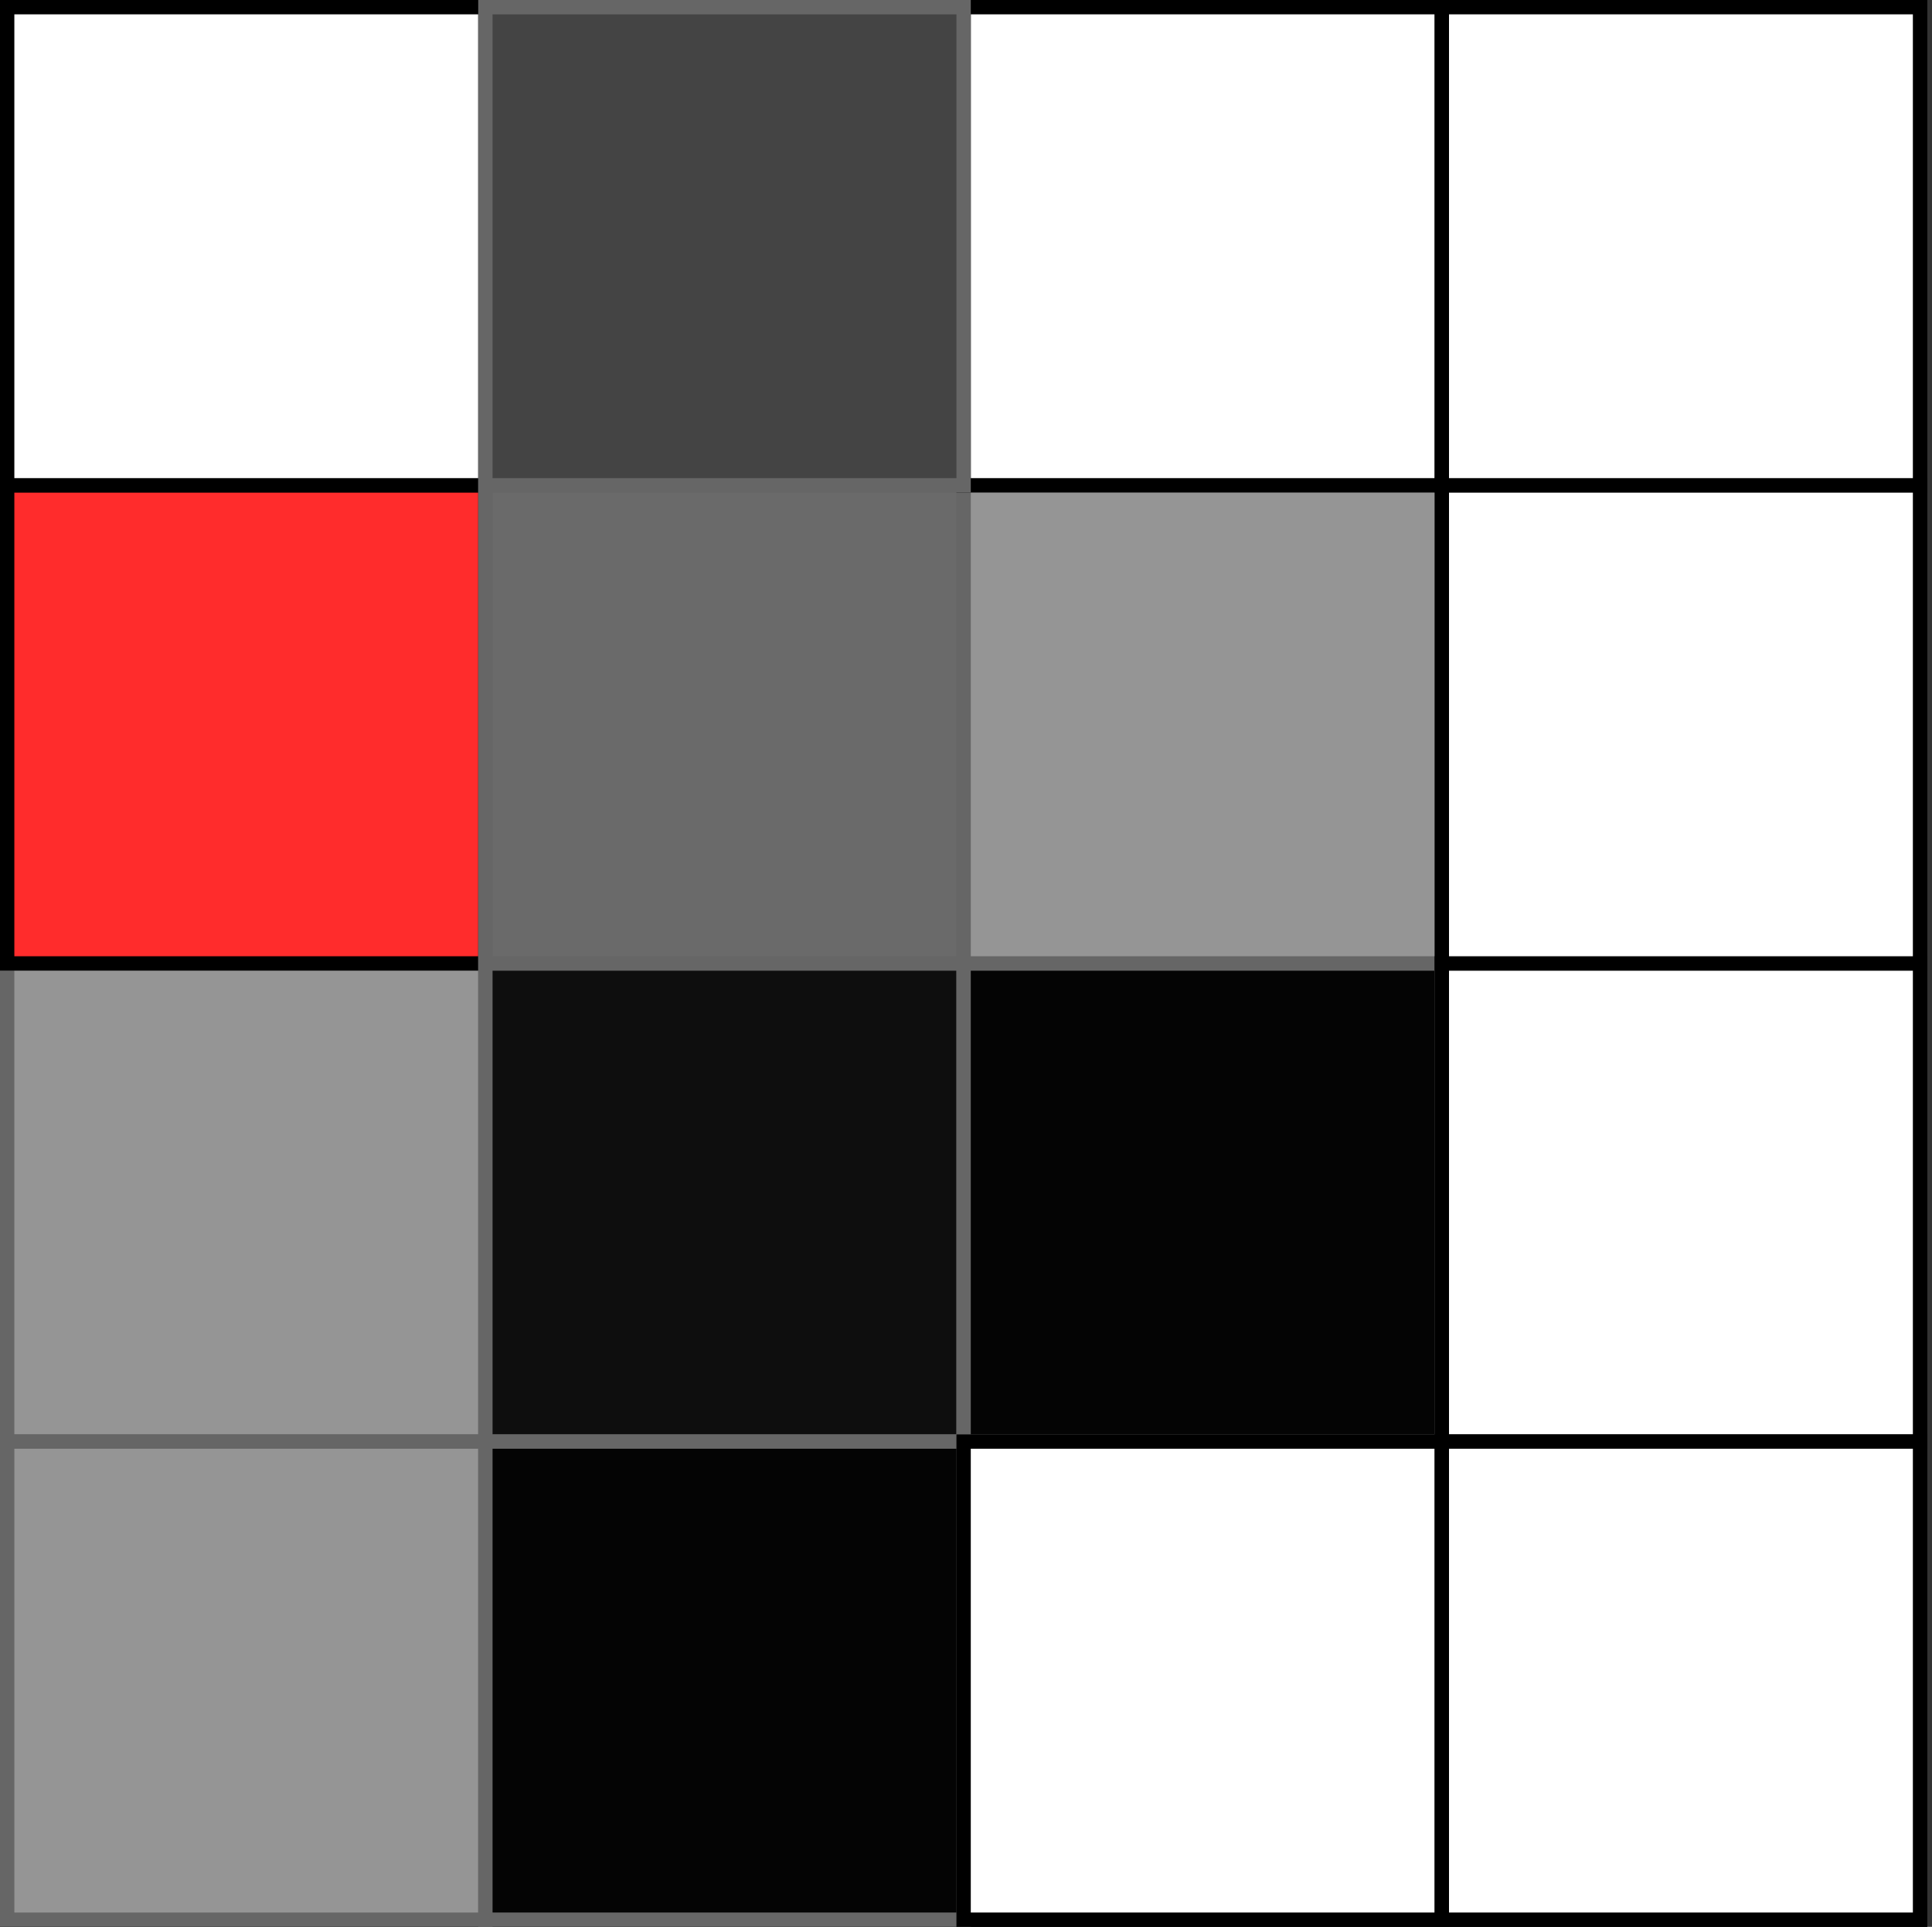
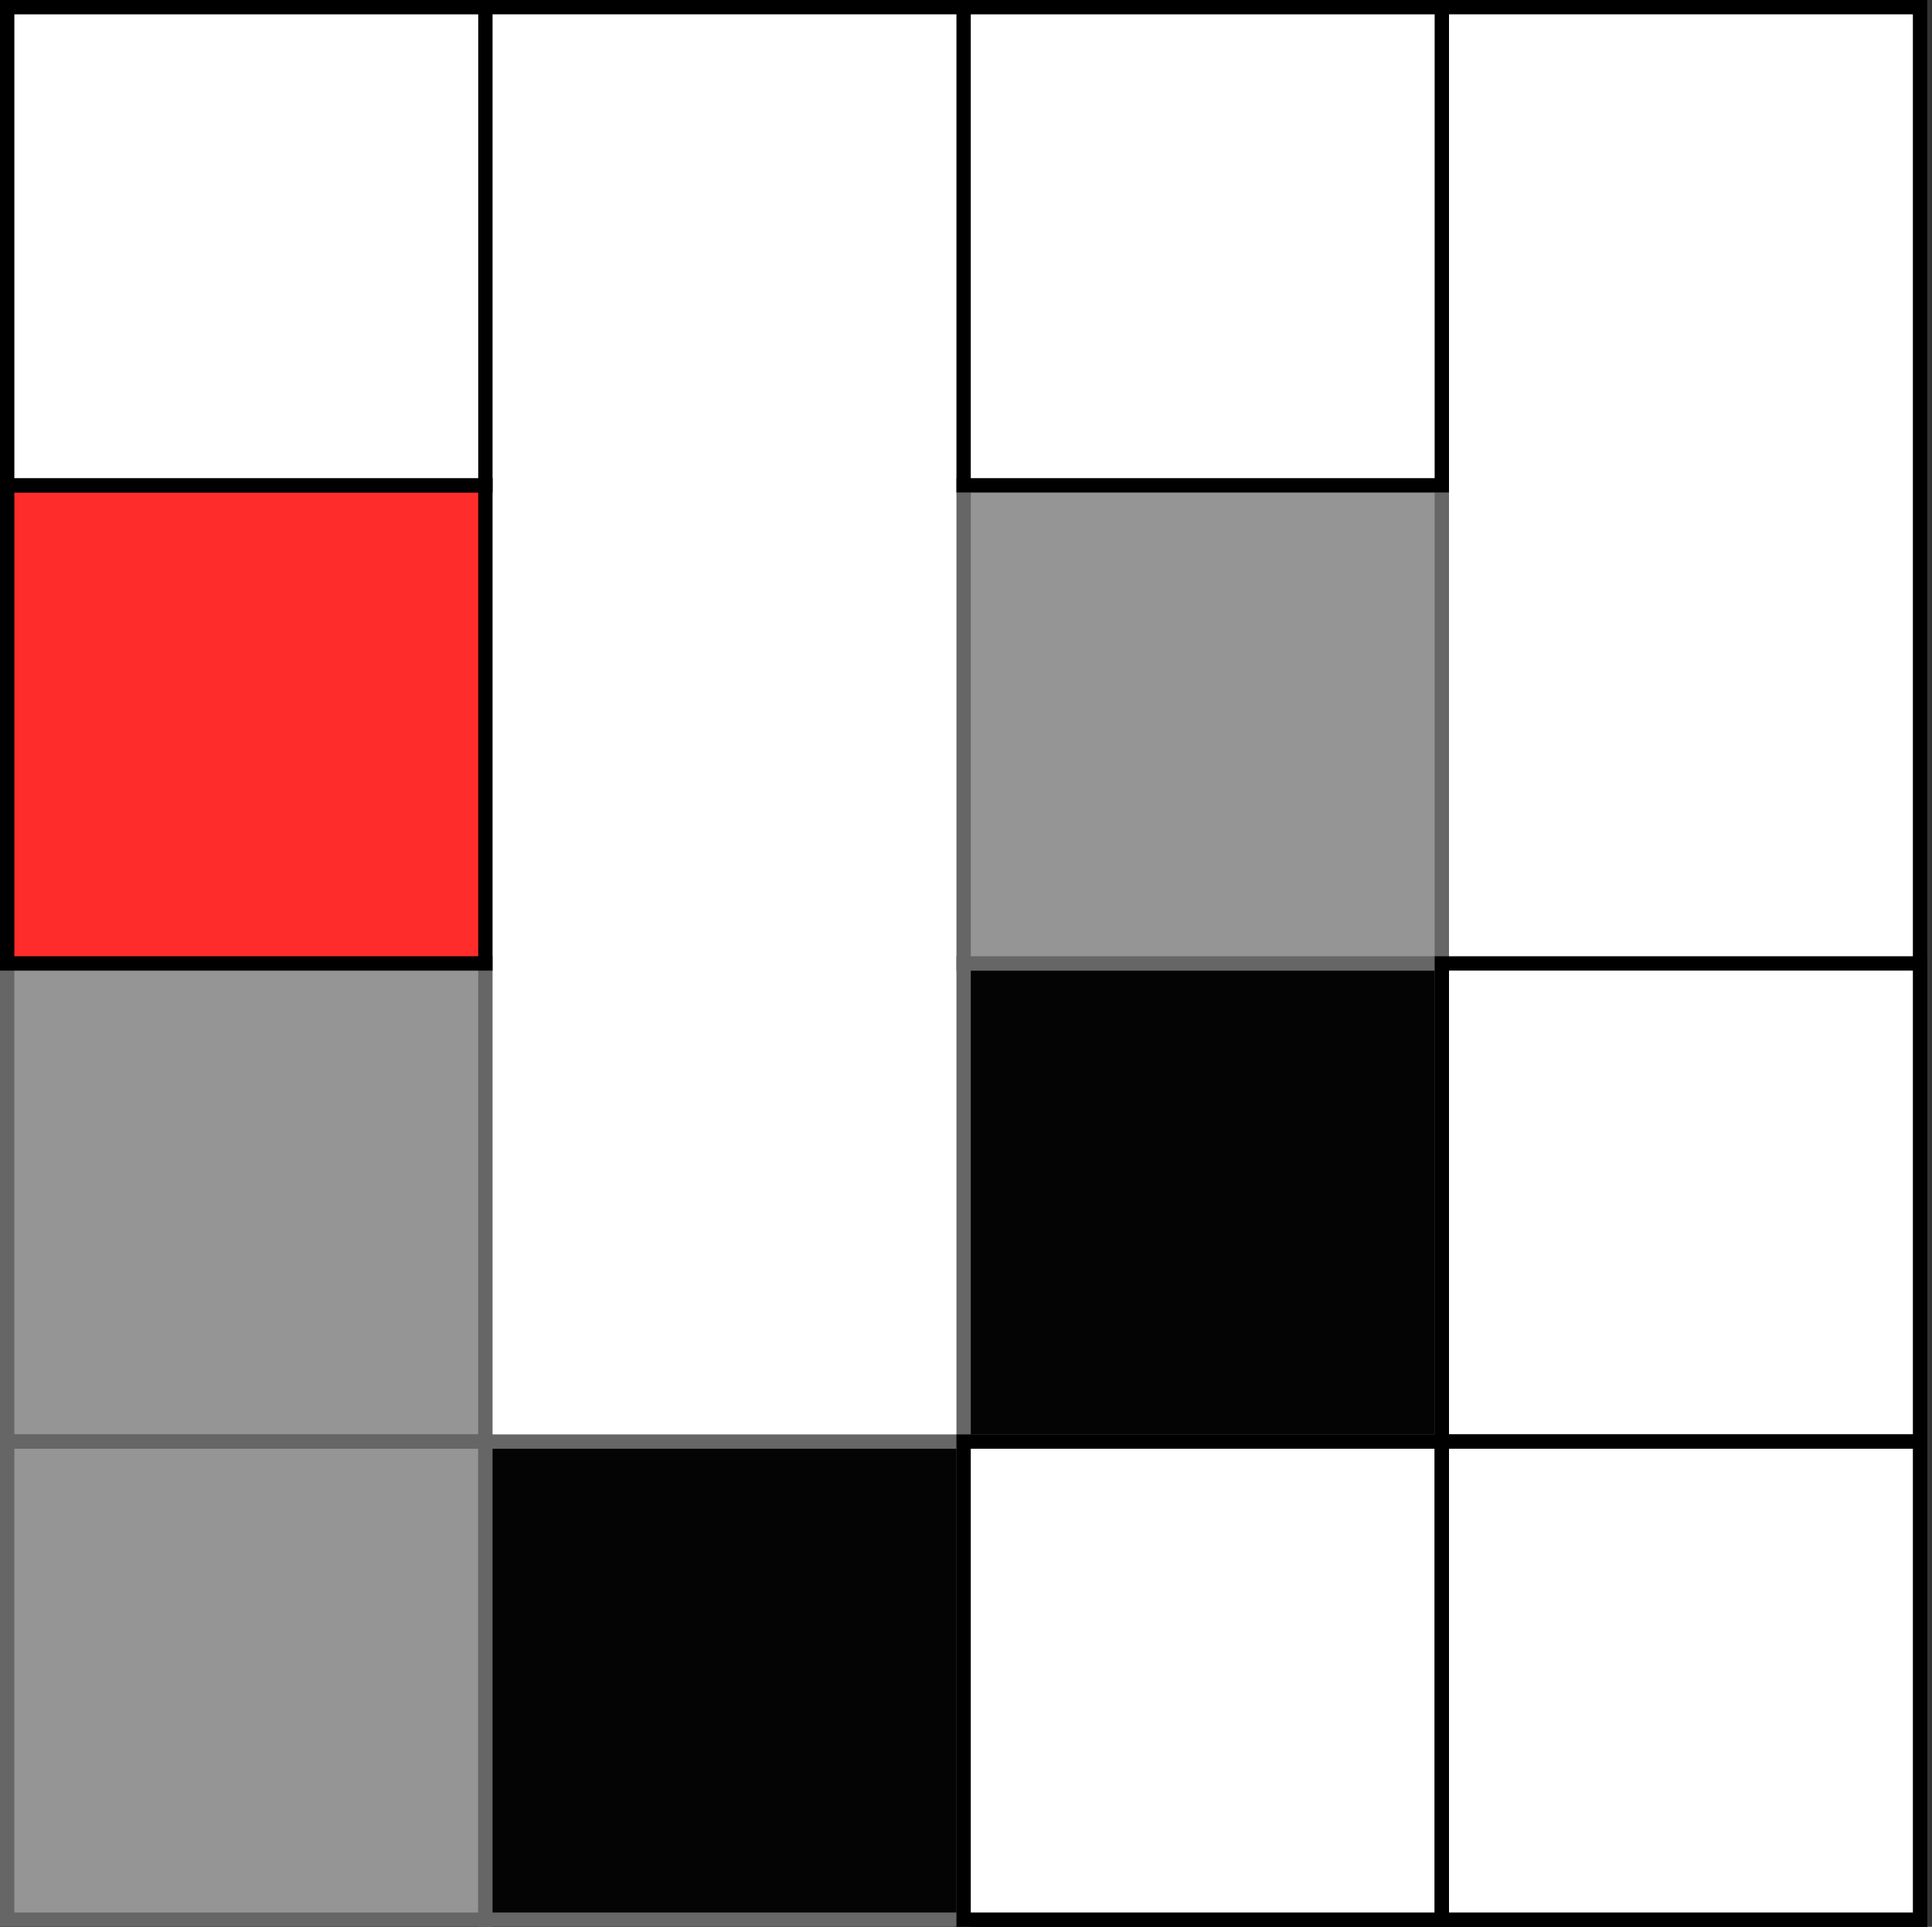
<svg xmlns="http://www.w3.org/2000/svg" xmlns:html="http://www.w3.org/1999/xhtml" style="background: transparent; background-color: transparent; color-scheme: light;" version="1.1" width="404px" height="403px" viewBox="-0.5 -0.5 404 403">
  <rect x="-0.5" y="-0.5" width="404" height="403" fill="#333333" stroke="none" />
  <defs>
    <html:style id="MJX-SVG-styles">
mjx-container[jax="SVG"] {
  direction: ltr;
}

mjx-container[jax="SVG"] &gt; svg {
  overflow: visible;
  min-height: 1px;
  min-width: 1px;
}

mjx-container[jax="SVG"] &gt; svg a {
  fill: blue;
  stroke: blue;
}

mjx-container[jax="SVG"][display="true"] {
  display: block;
  text-align: center;
  margin: 1em 0;
}

mjx-container[jax="SVG"][display="true"][width="full"] {
  display: flex;
}

mjx-container[jax="SVG"][justify="left"] {
  text-align: left;
}

mjx-container[jax="SVG"][justify="right"] {
  text-align: right;
}

g[data-mml-node="merror"] &gt; g {
  fill: red;
  stroke: red;
}

g[data-mml-node="merror"] &gt; rect[data-background] {
  fill: yellow;
  stroke: none;
}

g[data-mml-node="mtable"] &gt; line[data-line], svg[data-table] &gt; g &gt; line[data-line] {
  stroke-width: 70px;
  fill: none;
}

g[data-mml-node="mtable"] &gt; rect[data-frame], svg[data-table] &gt; g &gt; rect[data-frame] {
  stroke-width: 70px;
  fill: none;
}

g[data-mml-node="mtable"] &gt; .mjx-dashed, svg[data-table] &gt; g &gt; .mjx-dashed {
  stroke-dasharray: 140;
}

g[data-mml-node="mtable"] &gt; .mjx-dotted, svg[data-table] &gt; g &gt; .mjx-dotted {
  stroke-linecap: round;
  stroke-dasharray: 0,140;
}

g[data-mml-node="mtable"] &gt; g &gt; svg {
  overflow: visible;
}

[jax="SVG"] mjx-tool {
  display: inline-block;
  position: relative;
  width: 0;
  height: 0;
}

[jax="SVG"] mjx-tool &gt; mjx-tip {
  position: absolute;
  top: 0;
  left: 0;
}

mjx-tool &gt; mjx-tip {
  display: inline-block;
  padding: .2em;
  border: 1px solid #888;
  font-size: 70%;
  background-color: #F8F8F8;
  color: black;
  box-shadow: 2px 2px 5px #AAAAAA;
}

g[data-mml-node="maction"][data-toggle] {
  cursor: pointer;
}

mjx-status {
  display: block;
  position: fixed;
  left: 1em;
  bottom: 1em;
  min-width: 25%;
  padding: .2em .4em;
  border: 1px solid #888;
  font-size: 90%;
  background-color: #F8F8F8;
  color: black;
}

foreignObject[data-mjx-xml] {
  font-family: initial;
  line-height: normal;
  overflow: visible;
}

mjx-container[jax="SVG"] path[data-c], mjx-container[jax="SVG"] use[data-c] {
  stroke-width: 3;
}
</html:style>
    <style type="text/css">@import url("https://fonts.googleapis.com/css?family=Sans+serif");</style>
    <style type="text/css" />
  </defs>
  <g>
    <g data-cell-id="0">
      <g data-cell-id="1">
        <g data-cell-id="3EAkMEpSG2cpY1JaIyYI-28" />
        <g data-cell-id="DLsktEDQpqTjjbq0Nmzt-185" />
        <g data-cell-id="DLsktEDQpqTjjbq0Nmzt-153" />
        <g data-cell-id="4pM4-6ywQArdz1G4rrHe-2" />
        <g data-cell-id="DLsktEDQpqTjjbq0Nmzt-29" />
        <g data-cell-id="DLsktEDQpqTjjbq0Nmzt-30" />
        <g data-cell-id="DLsktEDQpqTjjbq0Nmzt-31" />
        <g data-cell-id="DLsktEDQpqTjjbq0Nmzt-32" />
        <g data-cell-id="DLsktEDQpqTjjbq0Nmzt-33" />
        <g data-cell-id="DLsktEDQpqTjjbq0Nmzt-34" />
        <g data-cell-id="DLsktEDQpqTjjbq0Nmzt-35" />
        <g data-cell-id="DLsktEDQpqTjjbq0Nmzt-36" />
        <g data-cell-id="DLsktEDQpqTjjbq0Nmzt-37" />
        <g data-cell-id="DLsktEDQpqTjjbq0Nmzt-38" />
        <g data-cell-id="DLsktEDQpqTjjbq0Nmzt-39" />
        <g data-cell-id="DLsktEDQpqTjjbq0Nmzt-40" />
        <g data-cell-id="DLsktEDQpqTjjbq0Nmzt-41" />
        <g data-cell-id="DLsktEDQpqTjjbq0Nmzt-42" />
        <g data-cell-id="DLsktEDQpqTjjbq0Nmzt-43" />
        <g data-cell-id="DLsktEDQpqTjjbq0Nmzt-44" />
        <g data-cell-id="DLsktEDQpqTjjbq0Nmzt-45" />
        <g data-cell-id="DLsktEDQpqTjjbq0Nmzt-46" />
        <g data-cell-id="DLsktEDQpqTjjbq0Nmzt-48" />
        <g data-cell-id="DLsktEDQpqTjjbq0Nmzt-49" />
        <g data-cell-id="DLsktEDQpqTjjbq0Nmzt-50" />
        <g data-cell-id="DLsktEDQpqTjjbq0Nmzt-51" />
        <g data-cell-id="DLsktEDQpqTjjbq0Nmzt-52" />
        <g data-cell-id="DLsktEDQpqTjjbq0Nmzt-53" />
        <g data-cell-id="DLsktEDQpqTjjbq0Nmzt-54" />
        <g data-cell-id="DLsktEDQpqTjjbq0Nmzt-55" />
        <g data-cell-id="DLsktEDQpqTjjbq0Nmzt-57" />
        <g data-cell-id="DLsktEDQpqTjjbq0Nmzt-58" />
        <g data-cell-id="DLsktEDQpqTjjbq0Nmzt-89" />
        <g data-cell-id="DLsktEDQpqTjjbq0Nmzt-90" />
        <g data-cell-id="DLsktEDQpqTjjbq0Nmzt-91" />
        <g data-cell-id="DLsktEDQpqTjjbq0Nmzt-92" />
        <g data-cell-id="DLsktEDQpqTjjbq0Nmzt-93" />
        <g data-cell-id="DLsktEDQpqTjjbq0Nmzt-94" />
        <g data-cell-id="DLsktEDQpqTjjbq0Nmzt-95" />
        <g data-cell-id="DLsktEDQpqTjjbq0Nmzt-96" />
        <g data-cell-id="DLsktEDQpqTjjbq0Nmzt-97" />
        <g data-cell-id="DLsktEDQpqTjjbq0Nmzt-98" />
        <g data-cell-id="DLsktEDQpqTjjbq0Nmzt-99" />
        <g data-cell-id="DLsktEDQpqTjjbq0Nmzt-100" />
        <g data-cell-id="DLsktEDQpqTjjbq0Nmzt-101" />
        <g data-cell-id="DLsktEDQpqTjjbq0Nmzt-102" />
        <g data-cell-id="DLsktEDQpqTjjbq0Nmzt-103" />
        <g data-cell-id="DLsktEDQpqTjjbq0Nmzt-104" />
        <g data-cell-id="DLsktEDQpqTjjbq0Nmzt-105" />
        <g data-cell-id="DLsktEDQpqTjjbq0Nmzt-106" />
        <g data-cell-id="DLsktEDQpqTjjbq0Nmzt-107" />
        <g data-cell-id="DLsktEDQpqTjjbq0Nmzt-108" />
        <g data-cell-id="DLsktEDQpqTjjbq0Nmzt-109" />
        <g data-cell-id="DLsktEDQpqTjjbq0Nmzt-110" />
        <g data-cell-id="DLsktEDQpqTjjbq0Nmzt-111" />
        <g data-cell-id="DLsktEDQpqTjjbq0Nmzt-112" />
        <g data-cell-id="DLsktEDQpqTjjbq0Nmzt-113" />
        <g data-cell-id="DLsktEDQpqTjjbq0Nmzt-114" />
        <g data-cell-id="DLsktEDQpqTjjbq0Nmzt-115" />
        <g data-cell-id="DLsktEDQpqTjjbq0Nmzt-116" />
        <g data-cell-id="DLsktEDQpqTjjbq0Nmzt-119" />
        <g data-cell-id="DLsktEDQpqTjjbq0Nmzt-120" />
        <g data-cell-id="DLsktEDQpqTjjbq0Nmzt-123" />
        <g data-cell-id="DLsktEDQpqTjjbq0Nmzt-124" />
        <g data-cell-id="DLsktEDQpqTjjbq0Nmzt-125" />
        <g data-cell-id="DLsktEDQpqTjjbq0Nmzt-126" />
        <g data-cell-id="DLsktEDQpqTjjbq0Nmzt-127" />
        <g data-cell-id="DLsktEDQpqTjjbq0Nmzt-128" />
        <g data-cell-id="DLsktEDQpqTjjbq0Nmzt-129" />
        <g data-cell-id="DLsktEDQpqTjjbq0Nmzt-130" />
        <g data-cell-id="DLsktEDQpqTjjbq0Nmzt-131" />
        <g data-cell-id="DLsktEDQpqTjjbq0Nmzt-132" />
        <g data-cell-id="DLsktEDQpqTjjbq0Nmzt-133" />
        <g data-cell-id="DLsktEDQpqTjjbq0Nmzt-134" />
        <g data-cell-id="DLsktEDQpqTjjbq0Nmzt-135" />
        <g data-cell-id="DLsktEDQpqTjjbq0Nmzt-136" />
        <g data-cell-id="DLsktEDQpqTjjbq0Nmzt-137" />
        <g data-cell-id="DLsktEDQpqTjjbq0Nmzt-138" />
        <g data-cell-id="DLsktEDQpqTjjbq0Nmzt-139" />
        <g data-cell-id="DLsktEDQpqTjjbq0Nmzt-140" />
        <g data-cell-id="DLsktEDQpqTjjbq0Nmzt-141" />
        <g data-cell-id="DLsktEDQpqTjjbq0Nmzt-142" />
        <g data-cell-id="DLsktEDQpqTjjbq0Nmzt-143" />
        <g data-cell-id="DLsktEDQpqTjjbq0Nmzt-144" />
        <g data-cell-id="DLsktEDQpqTjjbq0Nmzt-145" />
        <g data-cell-id="DLsktEDQpqTjjbq0Nmzt-146" />
        <g data-cell-id="DLsktEDQpqTjjbq0Nmzt-147" />
        <g data-cell-id="DLsktEDQpqTjjbq0Nmzt-148" />
        <g data-cell-id="DLsktEDQpqTjjbq0Nmzt-149" />
        <g data-cell-id="DLsktEDQpqTjjbq0Nmzt-150" />
        <g data-cell-id="DLsktEDQpqTjjbq0Nmzt-151" />
        <g data-cell-id="DLsktEDQpqTjjbq0Nmzt-152" />
        <g data-cell-id="DLsktEDQpqTjjbq0Nmzt-154" />
        <g data-cell-id="DLsktEDQpqTjjbq0Nmzt-155" />
        <g data-cell-id="DLsktEDQpqTjjbq0Nmzt-156" />
        <g data-cell-id="DLsktEDQpqTjjbq0Nmzt-157" />
        <g data-cell-id="DLsktEDQpqTjjbq0Nmzt-158" />
        <g data-cell-id="DLsktEDQpqTjjbq0Nmzt-159" />
        <g data-cell-id="DLsktEDQpqTjjbq0Nmzt-160" />
        <g data-cell-id="DLsktEDQpqTjjbq0Nmzt-161" />
        <g data-cell-id="DLsktEDQpqTjjbq0Nmzt-163" />
        <g data-cell-id="DLsktEDQpqTjjbq0Nmzt-164" />
        <g data-cell-id="DLsktEDQpqTjjbq0Nmzt-165" />
        <g data-cell-id="DLsktEDQpqTjjbq0Nmzt-166" />
        <g data-cell-id="DLsktEDQpqTjjbq0Nmzt-167" />
        <g data-cell-id="DLsktEDQpqTjjbq0Nmzt-168" />
        <g data-cell-id="DLsktEDQpqTjjbq0Nmzt-169" />
        <g data-cell-id="DLsktEDQpqTjjbq0Nmzt-170" />
        <g data-cell-id="DLsktEDQpqTjjbq0Nmzt-183" />
        <g data-cell-id="DLsktEDQpqTjjbq0Nmzt-186" />
        <g data-cell-id="DLsktEDQpqTjjbq0Nmzt-188">
          <g>
            <rect x="1" y="1" width="400" height="400" fill="#ffffff" style="fill: rgb(255, 255, 255); stroke: rgb(0, 0, 0);" stroke="#000000" stroke-width="3" pointer-events="all" />
          </g>
        </g>
        <g data-cell-id="DLsktEDQpqTjjbq0Nmzt-189">
          <g>
            <rect x="1" y="201" width="100" height="100" fill="#959595" style="fill: rgb(149, 149, 149); stroke: rgb(102, 102, 102);" stroke="#666666" stroke-width="3" pointer-events="all" />
          </g>
        </g>
        <g data-cell-id="DLsktEDQpqTjjbq0Nmzt-190">
          <g>
            <rect x="1" y="301" width="100" height="100" fill="#959595" style="fill: rgb(149, 149, 149); stroke: rgb(102, 102, 102);" stroke="#666666" stroke-width="3" pointer-events="all" />
          </g>
        </g>
        <g data-cell-id="DLsktEDQpqTjjbq0Nmzt-191">
          <g>
            <rect x="1" y="101" width="100" height="100" fill="#ff2c2c" style="fill: rgb(255, 44, 44); stroke: rgb(0, 0, 0);" stroke="#000000" stroke-width="3" pointer-events="all" />
          </g>
        </g>
        <g data-cell-id="DLsktEDQpqTjjbq0Nmzt-192">
          <g>
            <rect x="1" y="1" width="100" height="100" fill="#ffffff" style="fill: rgb(255, 255, 255); stroke: rgb(0, 0, 0);" stroke="#000000" stroke-width="3" pointer-events="all" />
          </g>
        </g>
        <g data-cell-id="DLsktEDQpqTjjbq0Nmzt-193">
          <g>
-             <rect x="101" y="201" width="100" height="100" fill="#0e0e0e" style="fill: rgb(14, 14, 14); stroke: rgb(102, 102, 102);" stroke="#666666" stroke-width="3" pointer-events="all" />
-           </g>
+             </g>
        </g>
        <g data-cell-id="DLsktEDQpqTjjbq0Nmzt-194">
          <g>
            <rect x="101" y="301" width="100" height="100" fill="#040404" style="fill: rgb(4, 4, 4); stroke: rgb(102, 102, 102);" stroke="#666666" stroke-width="3" pointer-events="all" />
          </g>
        </g>
        <g data-cell-id="DLsktEDQpqTjjbq0Nmzt-195">
          <g>
-             <rect x="101" y="101" width="100" height="100" fill="#6a6a6a" style="fill: rgb(106, 106, 106); stroke: rgb(102, 102, 102);" stroke="#666666" stroke-width="3" pointer-events="all" />
-           </g>
+             </g>
        </g>
        <g data-cell-id="DLsktEDQpqTjjbq0Nmzt-196">
          <g>
            <rect x="201" y="201" width="100" height="100" fill="#040404" style="fill: rgb(4, 4, 4); stroke: rgb(102, 102, 102);" stroke="#666666" stroke-width="3" pointer-events="all" />
          </g>
        </g>
        <g data-cell-id="DLsktEDQpqTjjbq0Nmzt-197">
          <g>
            <rect x="201" y="301" width="100" height="100" fill="#ffffff" style="fill: rgb(255, 255, 255); stroke: rgb(0, 0, 0);" stroke="#000000" stroke-width="3" pointer-events="all" />
          </g>
        </g>
        <g data-cell-id="DLsktEDQpqTjjbq0Nmzt-198">
          <g>
            <rect x="201" y="101" width="100" height="100" fill="#959595" style="fill: rgb(149, 149, 149); stroke: rgb(102, 102, 102);" stroke="#666666" stroke-width="3" pointer-events="all" />
          </g>
        </g>
        <g data-cell-id="DLsktEDQpqTjjbq0Nmzt-199">
          <g>
            <rect x="201" y="1" width="100" height="100" fill="#ffffff" style="fill: rgb(255, 255, 255); stroke: rgb(0, 0, 0);" stroke="#000000" stroke-width="3" pointer-events="all" />
          </g>
        </g>
        <g data-cell-id="DLsktEDQpqTjjbq0Nmzt-200">
          <g>
            <rect x="301" y="201" width="100" height="100" fill="#ffffff" style="fill: rgb(255, 255, 255); stroke: rgb(0, 0, 0);" stroke="#000000" stroke-width="3" pointer-events="all" />
          </g>
        </g>
        <g data-cell-id="DLsktEDQpqTjjbq0Nmzt-201">
          <g>
            <rect x="301" y="301" width="100" height="100" fill="#ffffff" style="fill: rgb(255, 255, 255); stroke: rgb(0, 0, 0);" stroke="#000000" stroke-width="3" pointer-events="all" />
          </g>
        </g>
        <g data-cell-id="DLsktEDQpqTjjbq0Nmzt-202">
          <g>
-             <rect x="301" y="101" width="100" height="100" fill="#ffffff" style="fill: rgb(255, 255, 255); stroke: rgb(0, 0, 0);" stroke="#000000" stroke-width="3" pointer-events="all" />
-           </g>
+             </g>
        </g>
        <g data-cell-id="DLsktEDQpqTjjbq0Nmzt-203">
          <g>
-             <rect x="301" y="1" width="100" height="100" fill="#ffffff" style="fill: rgb(255, 255, 255); stroke: rgb(0, 0, 0);" stroke="#000000" stroke-width="3" pointer-events="all" />
-           </g>
+             </g>
        </g>
        <g data-cell-id="DLsktEDQpqTjjbq0Nmzt-204">
          <g>
-             <rect x="101" y="1" width="100" height="100" fill="#444444" style="fill: rgb(68, 68, 68); stroke: rgb(102, 102, 102);" stroke="#666666" stroke-width="3" pointer-events="all" />
-           </g>
+             </g>
        </g>
        <g data-cell-id="DLsktEDQpqTjjbq0Nmzt-210" />
        <g data-cell-id="DLsktEDQpqTjjbq0Nmzt-240" />
        <g data-cell-id="DLsktEDQpqTjjbq0Nmzt-241" />
        <g data-cell-id="DLsktEDQpqTjjbq0Nmzt-242" />
        <g data-cell-id="DLsktEDQpqTjjbq0Nmzt-243" />
        <g data-cell-id="DLsktEDQpqTjjbq0Nmzt-244" />
        <g data-cell-id="DLsktEDQpqTjjbq0Nmzt-245" />
        <g data-cell-id="DLsktEDQpqTjjbq0Nmzt-246" />
        <g data-cell-id="DLsktEDQpqTjjbq0Nmzt-247" />
        <g data-cell-id="DLsktEDQpqTjjbq0Nmzt-248" />
        <g data-cell-id="DLsktEDQpqTjjbq0Nmzt-249" />
        <g data-cell-id="DLsktEDQpqTjjbq0Nmzt-250" />
        <g data-cell-id="DLsktEDQpqTjjbq0Nmzt-251" />
        <g data-cell-id="DLsktEDQpqTjjbq0Nmzt-252" />
        <g data-cell-id="DLsktEDQpqTjjbq0Nmzt-253" />
        <g data-cell-id="DLsktEDQpqTjjbq0Nmzt-254" />
        <g data-cell-id="DLsktEDQpqTjjbq0Nmzt-255" />
        <g data-cell-id="DLsktEDQpqTjjbq0Nmzt-256" />
        <g data-cell-id="DLsktEDQpqTjjbq0Nmzt-257" />
        <g data-cell-id="DLsktEDQpqTjjbq0Nmzt-260" />
        <g data-cell-id="4pM4-6ywQArdz1G4rrHe-3" />
        <g data-cell-id="DLsktEDQpqTjjbq0Nmzt-261" />
        <g data-cell-id="4pM4-6ywQArdz1G4rrHe-5" />
        <g data-cell-id="DLsktEDQpqTjjbq0Nmzt-262" />
        <g data-cell-id="4pM4-6ywQArdz1G4rrHe-7" />
        <g data-cell-id="DLsktEDQpqTjjbq0Nmzt-263" />
        <g data-cell-id="4pM4-6ywQArdz1G4rrHe-8" />
        <g data-cell-id="DLsktEDQpqTjjbq0Nmzt-264" />
        <g data-cell-id="4pM4-6ywQArdz1G4rrHe-11" />
        <g data-cell-id="DLsktEDQpqTjjbq0Nmzt-265" />
        <g data-cell-id="4pM4-6ywQArdz1G4rrHe-12" />
        <g data-cell-id="DLsktEDQpqTjjbq0Nmzt-266" />
        <g data-cell-id="4pM4-6ywQArdz1G4rrHe-13" />
        <g data-cell-id="DLsktEDQpqTjjbq0Nmzt-267" />
        <g data-cell-id="DLsktEDQpqTjjbq0Nmzt-268" />
        <g data-cell-id="4pM4-6ywQArdz1G4rrHe-14" />
        <g data-cell-id="4pM4-6ywQArdz1G4rrHe-1" />
        <g data-cell-id="4pM4-6ywQArdz1G4rrHe-15">
          <g data-cell-id="4pM4-6ywQArdz1G4rrHe-16" />
        </g>
        <g data-cell-id="4pM4-6ywQArdz1G4rrHe-17">
          <g data-cell-id="4pM4-6ywQArdz1G4rrHe-18" />
        </g>
        <g data-cell-id="KPj0l7V8M55XLe20ry4s-1" />
        <g data-cell-id="KPj0l7V8M55XLe20ry4s-2" />
        <g data-cell-id="KPj0l7V8M55XLe20ry4s-3" />
        <g data-cell-id="KPj0l7V8M55XLe20ry4s-4" />
        <g data-cell-id="KPj0l7V8M55XLe20ry4s-5" />
        <g data-cell-id="KPj0l7V8M55XLe20ry4s-6" />
        <g data-cell-id="KPj0l7V8M55XLe20ry4s-7" />
        <g data-cell-id="KPj0l7V8M55XLe20ry4s-8" />
        <g data-cell-id="KPj0l7V8M55XLe20ry4s-9" />
        <g data-cell-id="KPj0l7V8M55XLe20ry4s-10" />
        <g data-cell-id="KPj0l7V8M55XLe20ry4s-11">
          <g data-cell-id="KPj0l7V8M55XLe20ry4s-12" />
        </g>
        <g data-cell-id="KPj0l7V8M55XLe20ry4s-13" />
        <g data-cell-id="KPj0l7V8M55XLe20ry4s-14" />
        <g data-cell-id="KPj0l7V8M55XLe20ry4s-15" />
        <g data-cell-id="KPj0l7V8M55XLe20ry4s-16" />
        <g data-cell-id="KPj0l7V8M55XLe20ry4s-17" />
        <g data-cell-id="KPj0l7V8M55XLe20ry4s-18" />
        <g data-cell-id="KPj0l7V8M55XLe20ry4s-19" />
        <g data-cell-id="KPj0l7V8M55XLe20ry4s-20" />
        <g data-cell-id="KPj0l7V8M55XLe20ry4s-21" />
        <g data-cell-id="KPj0l7V8M55XLe20ry4s-22" />
        <g data-cell-id="KPj0l7V8M55XLe20ry4s-23" />
        <g data-cell-id="KPj0l7V8M55XLe20ry4s-24">
          <g data-cell-id="KPj0l7V8M55XLe20ry4s-25" />
        </g>
        <g data-cell-id="KPj0l7V8M55XLe20ry4s-26" />
        <g data-cell-id="KPj0l7V8M55XLe20ry4s-27" />
        <g data-cell-id="KPj0l7V8M55XLe20ry4s-28" />
        <g data-cell-id="KPj0l7V8M55XLe20ry4s-29">
          <g data-cell-id="KPj0l7V8M55XLe20ry4s-30" />
          <g data-cell-id="KPj0l7V8M55XLe20ry4s-31" />
        </g>
        <g data-cell-id="KPj0l7V8M55XLe20ry4s-32" />
        <g data-cell-id="KPj0l7V8M55XLe20ry4s-33" />
        <g data-cell-id="KPj0l7V8M55XLe20ry4s-34" />
        <g data-cell-id="KPj0l7V8M55XLe20ry4s-35" />
        <g data-cell-id="KPj0l7V8M55XLe20ry4s-36" />
        <g data-cell-id="KPj0l7V8M55XLe20ry4s-37" />
        <g data-cell-id="KPj0l7V8M55XLe20ry4s-40" />
        <g data-cell-id="KPj0l7V8M55XLe20ry4s-41" />
        <g data-cell-id="KPj0l7V8M55XLe20ry4s-42" />
        <g data-cell-id="KPj0l7V8M55XLe20ry4s-43" />
        <g data-cell-id="KPj0l7V8M55XLe20ry4s-44" />
        <g data-cell-id="KPj0l7V8M55XLe20ry4s-45" />
        <g data-cell-id="KPj0l7V8M55XLe20ry4s-74" />
        <g data-cell-id="KPj0l7V8M55XLe20ry4s-51" />
        <g data-cell-id="KPj0l7V8M55XLe20ry4s-52" />
        <g data-cell-id="KPj0l7V8M55XLe20ry4s-53" />
        <g data-cell-id="KPj0l7V8M55XLe20ry4s-54" />
        <g data-cell-id="KPj0l7V8M55XLe20ry4s-55" />
        <g data-cell-id="KPj0l7V8M55XLe20ry4s-56" />
        <g data-cell-id="KPj0l7V8M55XLe20ry4s-58" />
        <g data-cell-id="KPj0l7V8M55XLe20ry4s-59" />
        <g data-cell-id="KPj0l7V8M55XLe20ry4s-60">
          <g data-cell-id="KPj0l7V8M55XLe20ry4s-61" />
        </g>
        <g data-cell-id="KPj0l7V8M55XLe20ry4s-62" />
        <g data-cell-id="KPj0l7V8M55XLe20ry4s-63" />
        <g data-cell-id="KPj0l7V8M55XLe20ry4s-64" />
        <g data-cell-id="KPj0l7V8M55XLe20ry4s-65">
          <g data-cell-id="KPj0l7V8M55XLe20ry4s-66" />
          <g data-cell-id="KPj0l7V8M55XLe20ry4s-67" />
        </g>
        <g data-cell-id="KPj0l7V8M55XLe20ry4s-68" />
        <g data-cell-id="KPj0l7V8M55XLe20ry4s-69" />
        <g data-cell-id="KPj0l7V8M55XLe20ry4s-70" />
        <g data-cell-id="KPj0l7V8M55XLe20ry4s-71" />
        <g data-cell-id="KPj0l7V8M55XLe20ry4s-72" />
        <g data-cell-id="3EAkMEpSG2cpY1JaIyYI-1" />
        <g data-cell-id="3EAkMEpSG2cpY1JaIyYI-2" />
        <g data-cell-id="3EAkMEpSG2cpY1JaIyYI-3" />
        <g data-cell-id="3EAkMEpSG2cpY1JaIyYI-4" />
        <g data-cell-id="3EAkMEpSG2cpY1JaIyYI-10">
          <g data-cell-id="3EAkMEpSG2cpY1JaIyYI-11" />
        </g>
        <g data-cell-id="3EAkMEpSG2cpY1JaIyYI-5" />
        <g data-cell-id="3EAkMEpSG2cpY1JaIyYI-6" />
        <g data-cell-id="3EAkMEpSG2cpY1JaIyYI-7" />
        <g data-cell-id="3EAkMEpSG2cpY1JaIyYI-12">
          <g data-cell-id="3EAkMEpSG2cpY1JaIyYI-13" />
        </g>
        <g data-cell-id="3EAkMEpSG2cpY1JaIyYI-14">
          <g data-cell-id="3EAkMEpSG2cpY1JaIyYI-15" />
        </g>
        <g data-cell-id="3EAkMEpSG2cpY1JaIyYI-16">
          <g data-cell-id="3EAkMEpSG2cpY1JaIyYI-17" />
        </g>
        <g data-cell-id="G7NdhCwzwTptJmntPU_W-7" />
        <g data-cell-id="3EAkMEpSG2cpY1JaIyYI-18" />
        <g data-cell-id="3EAkMEpSG2cpY1JaIyYI-19" />
        <g data-cell-id="3EAkMEpSG2cpY1JaIyYI-20" />
        <g data-cell-id="3EAkMEpSG2cpY1JaIyYI-21" />
        <g data-cell-id="3EAkMEpSG2cpY1JaIyYI-22" />
        <g data-cell-id="3EAkMEpSG2cpY1JaIyYI-23" />
        <g data-cell-id="3EAkMEpSG2cpY1JaIyYI-24" />
        <g data-cell-id="3EAkMEpSG2cpY1JaIyYI-59" />
        <g data-cell-id="3EAkMEpSG2cpY1JaIyYI-25" />
        <g data-cell-id="3EAkMEpSG2cpY1JaIyYI-58" />
        <g data-cell-id="3EAkMEpSG2cpY1JaIyYI-26" />
        <g data-cell-id="3EAkMEpSG2cpY1JaIyYI-31">
          <g data-cell-id="3EAkMEpSG2cpY1JaIyYI-32" />
        </g>
        <g data-cell-id="3EAkMEpSG2cpY1JaIyYI-38" />
        <g data-cell-id="3EAkMEpSG2cpY1JaIyYI-41" />
        <g data-cell-id="3EAkMEpSG2cpY1JaIyYI-42" />
        <g data-cell-id="3EAkMEpSG2cpY1JaIyYI-43" />
        <g data-cell-id="3EAkMEpSG2cpY1JaIyYI-45" />
        <g data-cell-id="3EAkMEpSG2cpY1JaIyYI-66" />
        <g data-cell-id="3EAkMEpSG2cpY1JaIyYI-48" />
        <g data-cell-id="3EAkMEpSG2cpY1JaIyYI-61" />
        <g data-cell-id="3EAkMEpSG2cpY1JaIyYI-64" />
        <g data-cell-id="3EAkMEpSG2cpY1JaIyYI-49" />
        <g data-cell-id="3EAkMEpSG2cpY1JaIyYI-51" />
        <g data-cell-id="3EAkMEpSG2cpY1JaIyYI-52" />
        <g data-cell-id="3EAkMEpSG2cpY1JaIyYI-50" />
        <g data-cell-id="3EAkMEpSG2cpY1JaIyYI-65" />
        <g data-cell-id="3EAkMEpSG2cpY1JaIyYI-39" />
        <g data-cell-id="G7NdhCwzwTptJmntPU_W-9" />
        <g data-cell-id="G7NdhCwzwTptJmntPU_W-10" />
        <g data-cell-id="G7NdhCwzwTptJmntPU_W-11" />
        <g data-cell-id="G7NdhCwzwTptJmntPU_W-12" />
        <g data-cell-id="G7NdhCwzwTptJmntPU_W-13" />
        <g data-cell-id="G7NdhCwzwTptJmntPU_W-14" />
        <g data-cell-id="G7NdhCwzwTptJmntPU_W-15" />
        <g data-cell-id="DilPW_xH700XPx_3Kab_-2" />
        <g data-cell-id="DilPW_xH700XPx_3Kab_-3" />
        <g data-cell-id="DilPW_xH700XPx_3Kab_-4" />
        <g data-cell-id="DilPW_xH700XPx_3Kab_-5" />
        <g data-cell-id="DilPW_xH700XPx_3Kab_-8" />
        <g data-cell-id="DilPW_xH700XPx_3Kab_-9" />
        <g data-cell-id="DilPW_xH700XPx_3Kab_-11" />
        <g data-cell-id="DilPW_xH700XPx_3Kab_-12" />
        <g data-cell-id="gICi76sPrS7qPy3wElqt-3" />
        <g data-cell-id="QQf_uT2JLGJjAXVzyyOg-19" />
        <g data-cell-id="QQf_uT2JLGJjAXVzyyOg-23" />
        <g data-cell-id="QQf_uT2JLGJjAXVzyyOg-26" />
        <g data-cell-id="QQf_uT2JLGJjAXVzyyOg-27" />
        <g data-cell-id="QQf_uT2JLGJjAXVzyyOg-28" />
        <g data-cell-id="QQf_uT2JLGJjAXVzyyOg-30" />
        <g data-cell-id="QQf_uT2JLGJjAXVzyyOg-31" />
        <g data-cell-id="QQf_uT2JLGJjAXVzyyOg-32" />
        <g data-cell-id="QQf_uT2JLGJjAXVzyyOg-35" />
        <g data-cell-id="QQf_uT2JLGJjAXVzyyOg-36" />
        <g data-cell-id="QQf_uT2JLGJjAXVzyyOg-37" />
        <g data-cell-id="QQf_uT2JLGJjAXVzyyOg-38" />
        <g data-cell-id="QQf_uT2JLGJjAXVzyyOg-39" />
        <g data-cell-id="QQf_uT2JLGJjAXVzyyOg-40" />
        <g data-cell-id="QQf_uT2JLGJjAXVzyyOg-41" />
        <g data-cell-id="QQf_uT2JLGJjAXVzyyOg-42" />
        <g data-cell-id="QQf_uT2JLGJjAXVzyyOg-43" />
        <g data-cell-id="QQf_uT2JLGJjAXVzyyOg-44" />
        <g data-cell-id="QQf_uT2JLGJjAXVzyyOg-45" />
        <g data-cell-id="QQf_uT2JLGJjAXVzyyOg-46" />
        <g data-cell-id="QQf_uT2JLGJjAXVzyyOg-47" />
        <g data-cell-id="QQf_uT2JLGJjAXVzyyOg-48" />
        <g data-cell-id="QQf_uT2JLGJjAXVzyyOg-49" />
        <g data-cell-id="QQf_uT2JLGJjAXVzyyOg-50" />
        <g data-cell-id="QQf_uT2JLGJjAXVzyyOg-51" />
        <g data-cell-id="QQf_uT2JLGJjAXVzyyOg-52" />
        <g data-cell-id="QQf_uT2JLGJjAXVzyyOg-53" />
        <g data-cell-id="QQf_uT2JLGJjAXVzyyOg-54" />
        <g data-cell-id="QQf_uT2JLGJjAXVzyyOg-55" />
        <g data-cell-id="QQf_uT2JLGJjAXVzyyOg-56" />
        <g data-cell-id="QQf_uT2JLGJjAXVzyyOg-57" />
        <g data-cell-id="QQf_uT2JLGJjAXVzyyOg-58" />
        <g data-cell-id="QQf_uT2JLGJjAXVzyyOg-59" />
        <g data-cell-id="QQf_uT2JLGJjAXVzyyOg-60" />
        <g data-cell-id="QQf_uT2JLGJjAXVzyyOg-61" />
        <g data-cell-id="QQf_uT2JLGJjAXVzyyOg-62" />
        <g data-cell-id="QQf_uT2JLGJjAXVzyyOg-63" />
        <g data-cell-id="QQf_uT2JLGJjAXVzyyOg-64" />
        <g data-cell-id="QQf_uT2JLGJjAXVzyyOg-200">
          <g data-cell-id="QQf_uT2JLGJjAXVzyyOg-119" />
          <g data-cell-id="QQf_uT2JLGJjAXVzyyOg-137" />
          <g data-cell-id="QQf_uT2JLGJjAXVzyyOg-138" />
          <g data-cell-id="QQf_uT2JLGJjAXVzyyOg-139" />
          <g data-cell-id="QQf_uT2JLGJjAXVzyyOg-140" />
          <g data-cell-id="QQf_uT2JLGJjAXVzyyOg-141" />
          <g data-cell-id="QQf_uT2JLGJjAXVzyyOg-142" />
          <g data-cell-id="QQf_uT2JLGJjAXVzyyOg-143" />
          <g data-cell-id="QQf_uT2JLGJjAXVzyyOg-144" />
          <g data-cell-id="QQf_uT2JLGJjAXVzyyOg-145" />
          <g data-cell-id="QQf_uT2JLGJjAXVzyyOg-146" />
          <g data-cell-id="QQf_uT2JLGJjAXVzyyOg-147" />
          <g data-cell-id="QQf_uT2JLGJjAXVzyyOg-148" />
          <g data-cell-id="QQf_uT2JLGJjAXVzyyOg-149" />
          <g data-cell-id="QQf_uT2JLGJjAXVzyyOg-150" />
          <g data-cell-id="QQf_uT2JLGJjAXVzyyOg-151" />
          <g data-cell-id="QQf_uT2JLGJjAXVzyyOg-152" />
          <g data-cell-id="QQf_uT2JLGJjAXVzyyOg-153" />
          <g data-cell-id="QQf_uT2JLGJjAXVzyyOg-154" />
          <g data-cell-id="QQf_uT2JLGJjAXVzyyOg-155" />
          <g data-cell-id="QQf_uT2JLGJjAXVzyyOg-156" />
          <g data-cell-id="QQf_uT2JLGJjAXVzyyOg-157" />
          <g data-cell-id="QQf_uT2JLGJjAXVzyyOg-158" />
          <g data-cell-id="QQf_uT2JLGJjAXVzyyOg-159" />
          <g data-cell-id="QQf_uT2JLGJjAXVzyyOg-160" />
          <g data-cell-id="QQf_uT2JLGJjAXVzyyOg-161" />
          <g data-cell-id="QQf_uT2JLGJjAXVzyyOg-162" />
          <g data-cell-id="QQf_uT2JLGJjAXVzyyOg-163" />
          <g data-cell-id="QQf_uT2JLGJjAXVzyyOg-164" />
          <g data-cell-id="QQf_uT2JLGJjAXVzyyOg-165" />
          <g data-cell-id="QQf_uT2JLGJjAXVzyyOg-166" />
          <g data-cell-id="QQf_uT2JLGJjAXVzyyOg-167" />
          <g data-cell-id="QQf_uT2JLGJjAXVzyyOg-168" />
          <g data-cell-id="QQf_uT2JLGJjAXVzyyOg-169" />
          <g data-cell-id="QQf_uT2JLGJjAXVzyyOg-170" />
          <g data-cell-id="QQf_uT2JLGJjAXVzyyOg-171" />
          <g data-cell-id="QQf_uT2JLGJjAXVzyyOg-172" />
          <g data-cell-id="QQf_uT2JLGJjAXVzyyOg-173" />
          <g data-cell-id="QQf_uT2JLGJjAXVzyyOg-174" />
          <g data-cell-id="QQf_uT2JLGJjAXVzyyOg-175" />
          <g data-cell-id="QQf_uT2JLGJjAXVzyyOg-176" />
          <g data-cell-id="QQf_uT2JLGJjAXVzyyOg-177" />
          <g data-cell-id="QQf_uT2JLGJjAXVzyyOg-178" />
          <g data-cell-id="QQf_uT2JLGJjAXVzyyOg-179" />
          <g data-cell-id="QQf_uT2JLGJjAXVzyyOg-180" />
          <g data-cell-id="QQf_uT2JLGJjAXVzyyOg-181" />
          <g data-cell-id="QQf_uT2JLGJjAXVzyyOg-182" />
          <g data-cell-id="QQf_uT2JLGJjAXVzyyOg-183" />
          <g data-cell-id="QQf_uT2JLGJjAXVzyyOg-184" />
          <g data-cell-id="QQf_uT2JLGJjAXVzyyOg-185" />
          <g data-cell-id="QQf_uT2JLGJjAXVzyyOg-186" />
          <g data-cell-id="QQf_uT2JLGJjAXVzyyOg-187" />
          <g data-cell-id="QQf_uT2JLGJjAXVzyyOg-188" />
          <g data-cell-id="QQf_uT2JLGJjAXVzyyOg-189" />
          <g data-cell-id="QQf_uT2JLGJjAXVzyyOg-190" />
          <g data-cell-id="QQf_uT2JLGJjAXVzyyOg-191" />
          <g data-cell-id="QQf_uT2JLGJjAXVzyyOg-192" />
          <g data-cell-id="QQf_uT2JLGJjAXVzyyOg-193" />
          <g data-cell-id="QQf_uT2JLGJjAXVzyyOg-194" />
          <g data-cell-id="QQf_uT2JLGJjAXVzyyOg-195" />
          <g data-cell-id="QQf_uT2JLGJjAXVzyyOg-196" />
          <g data-cell-id="QQf_uT2JLGJjAXVzyyOg-197" />
          <g data-cell-id="QQf_uT2JLGJjAXVzyyOg-198" />
          <g data-cell-id="QQf_uT2JLGJjAXVzyyOg-199" />
          <g data-cell-id="QQf_uT2JLGJjAXVzyyOg-202">
            <g data-cell-id="QQf_uT2JLGJjAXVzyyOg-203" />
            <g data-cell-id="QQf_uT2JLGJjAXVzyyOg-204" />
            <g data-cell-id="QQf_uT2JLGJjAXVzyyOg-205" />
            <g data-cell-id="QQf_uT2JLGJjAXVzyyOg-206" />
            <g data-cell-id="QQf_uT2JLGJjAXVzyyOg-207" />
            <g data-cell-id="QQf_uT2JLGJjAXVzyyOg-208" />
            <g data-cell-id="QQf_uT2JLGJjAXVzyyOg-209" />
            <g data-cell-id="QQf_uT2JLGJjAXVzyyOg-210" />
            <g data-cell-id="QQf_uT2JLGJjAXVzyyOg-211" />
            <g data-cell-id="QQf_uT2JLGJjAXVzyyOg-212" />
            <g data-cell-id="QQf_uT2JLGJjAXVzyyOg-213" />
            <g data-cell-id="QQf_uT2JLGJjAXVzyyOg-214" />
            <g data-cell-id="QQf_uT2JLGJjAXVzyyOg-215" />
            <g data-cell-id="QQf_uT2JLGJjAXVzyyOg-216" />
            <g data-cell-id="QQf_uT2JLGJjAXVzyyOg-217" />
            <g data-cell-id="QQf_uT2JLGJjAXVzyyOg-218" />
            <g data-cell-id="QQf_uT2JLGJjAXVzyyOg-219" />
          </g>
        </g>
        <g data-cell-id="QQf_uT2JLGJjAXVzyyOg-201">
          <g data-cell-id="QQf_uT2JLGJjAXVzyyOg-120" />
          <g data-cell-id="QQf_uT2JLGJjAXVzyyOg-121" />
          <g data-cell-id="QQf_uT2JLGJjAXVzyyOg-122" />
          <g data-cell-id="QQf_uT2JLGJjAXVzyyOg-123" />
          <g data-cell-id="QQf_uT2JLGJjAXVzyyOg-124" />
          <g data-cell-id="QQf_uT2JLGJjAXVzyyOg-125" />
          <g data-cell-id="QQf_uT2JLGJjAXVzyyOg-126" />
          <g data-cell-id="QQf_uT2JLGJjAXVzyyOg-127" />
          <g data-cell-id="QQf_uT2JLGJjAXVzyyOg-128" />
          <g data-cell-id="QQf_uT2JLGJjAXVzyyOg-129" />
          <g data-cell-id="QQf_uT2JLGJjAXVzyyOg-130" />
          <g data-cell-id="QQf_uT2JLGJjAXVzyyOg-131" />
          <g data-cell-id="QQf_uT2JLGJjAXVzyyOg-132" />
          <g data-cell-id="QQf_uT2JLGJjAXVzyyOg-133" />
          <g data-cell-id="QQf_uT2JLGJjAXVzyyOg-134" />
          <g data-cell-id="QQf_uT2JLGJjAXVzyyOg-135" />
          <g data-cell-id="QQf_uT2JLGJjAXVzyyOg-136" />
        </g>
        <g data-cell-id="SvxP35q_iOGaB_VDx8eY-1" />
      </g>
    </g>
  </g>
</svg>